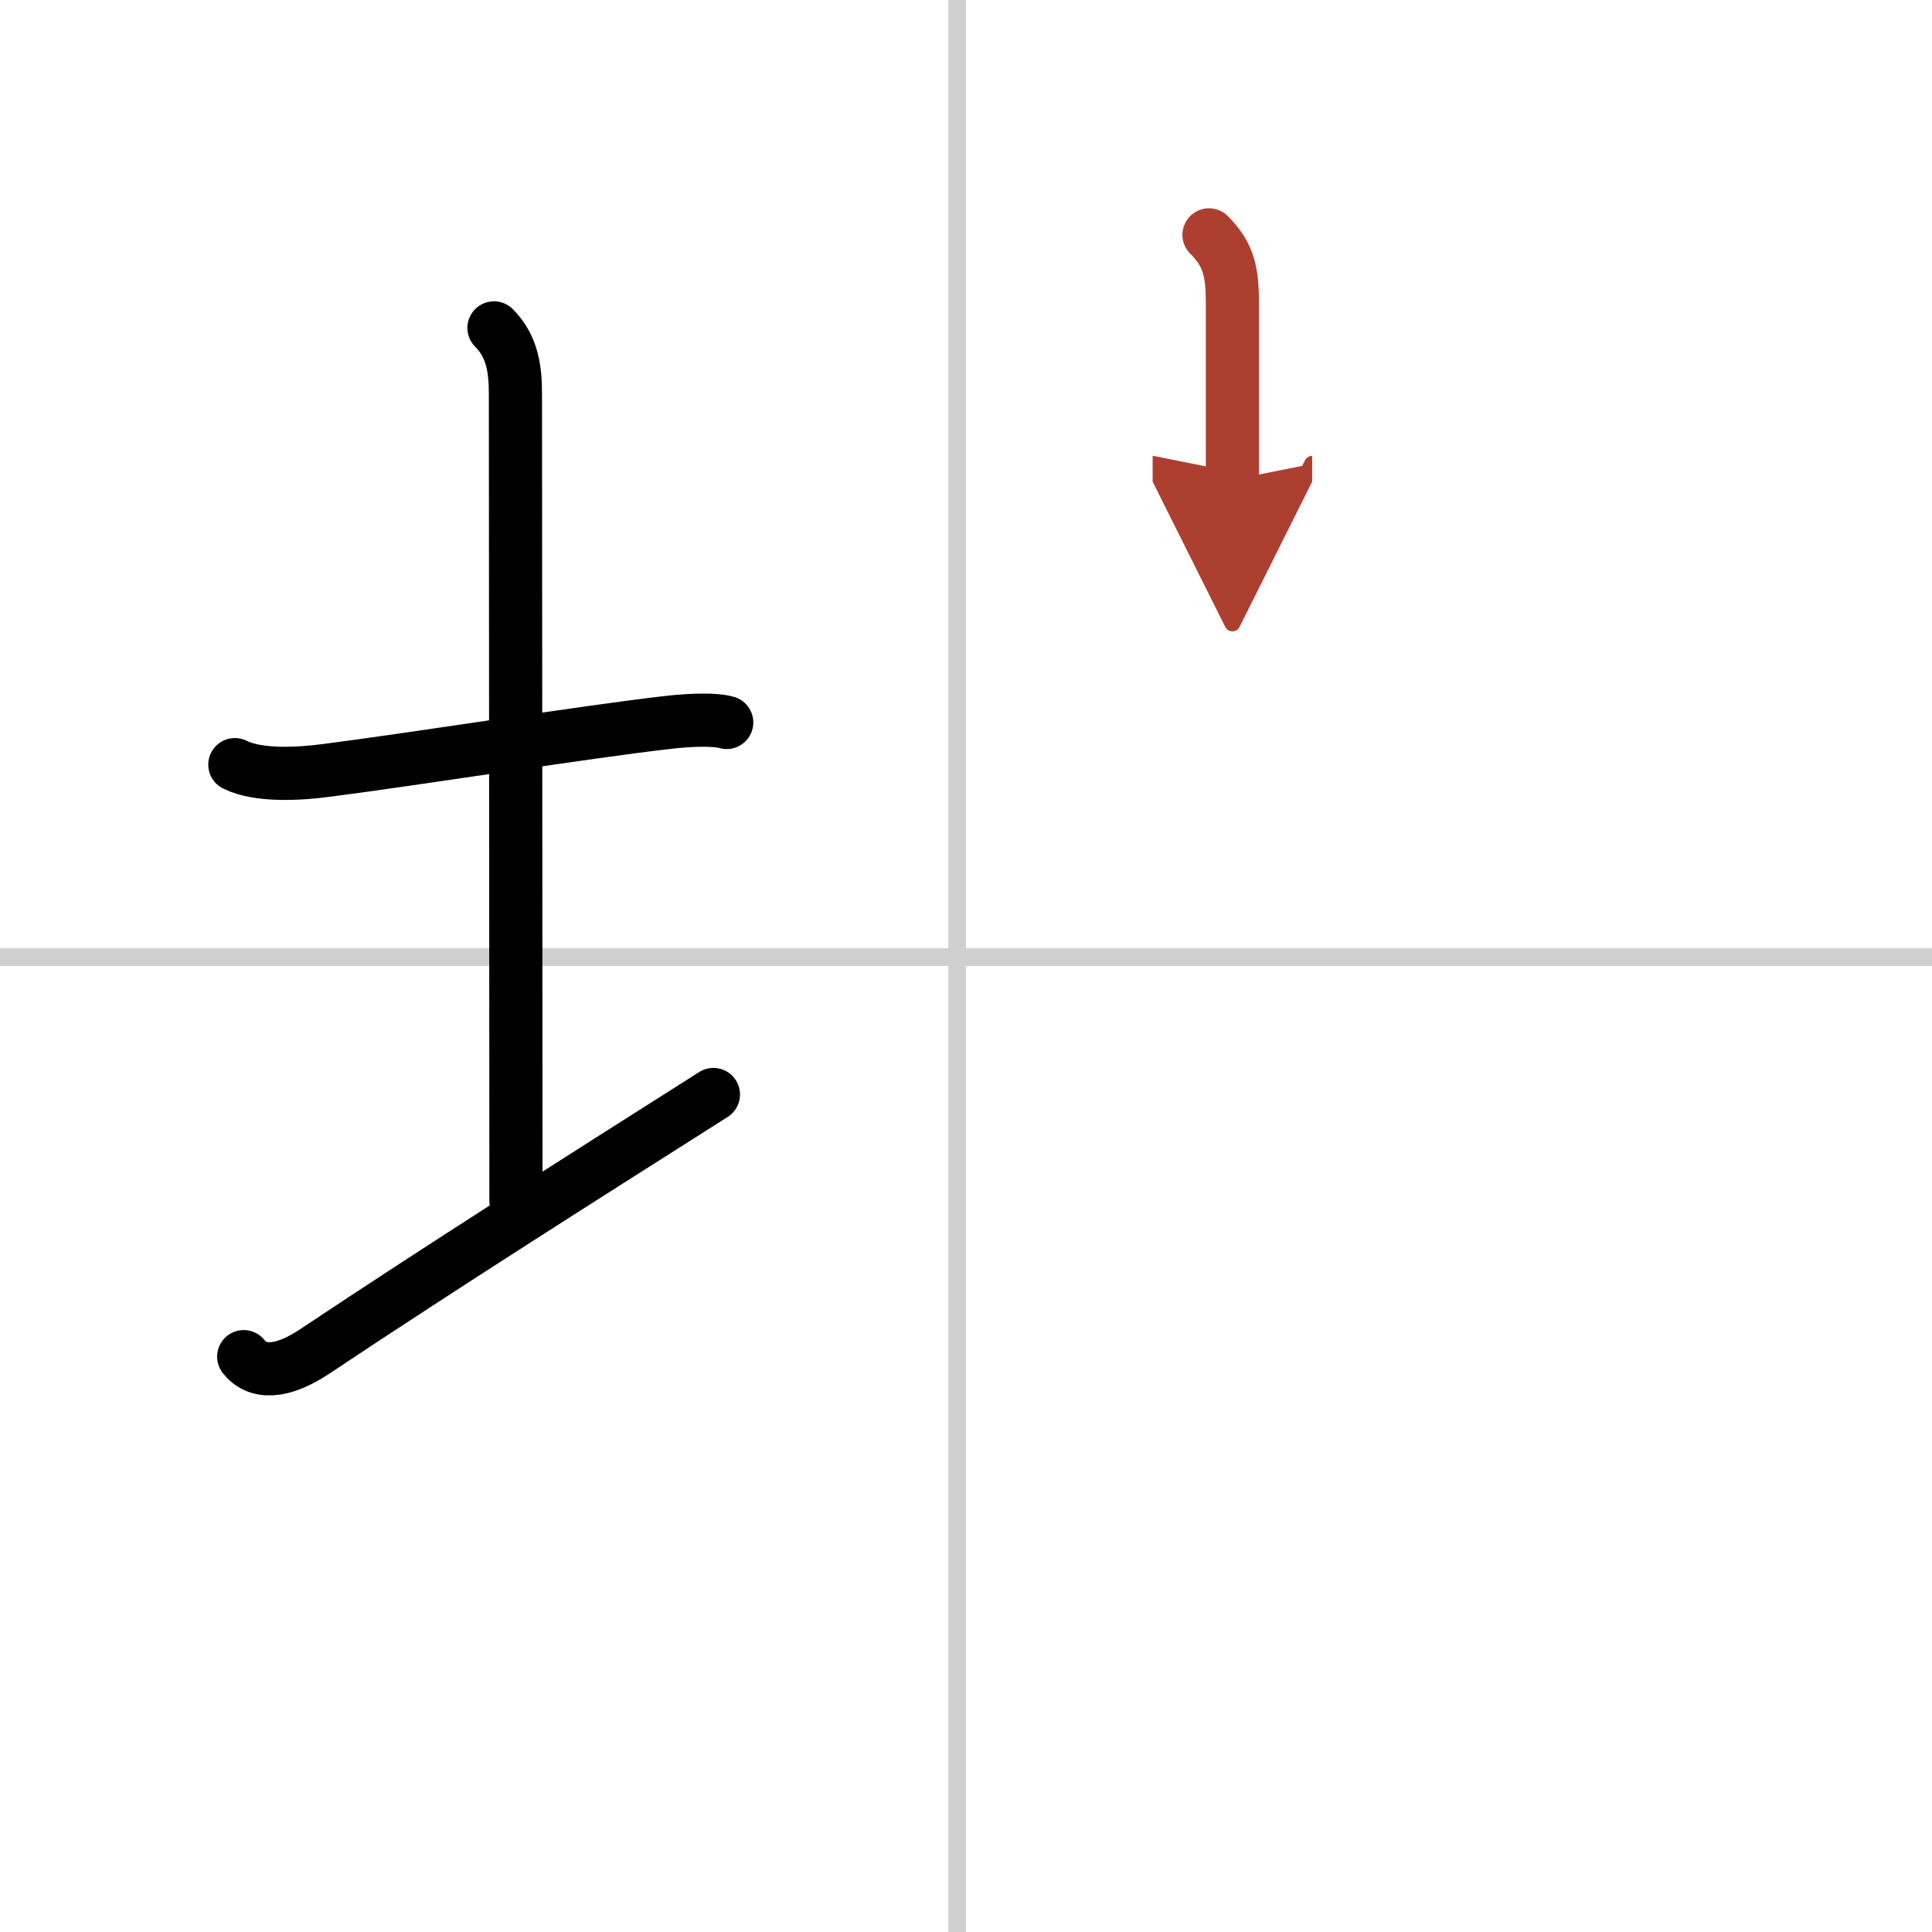
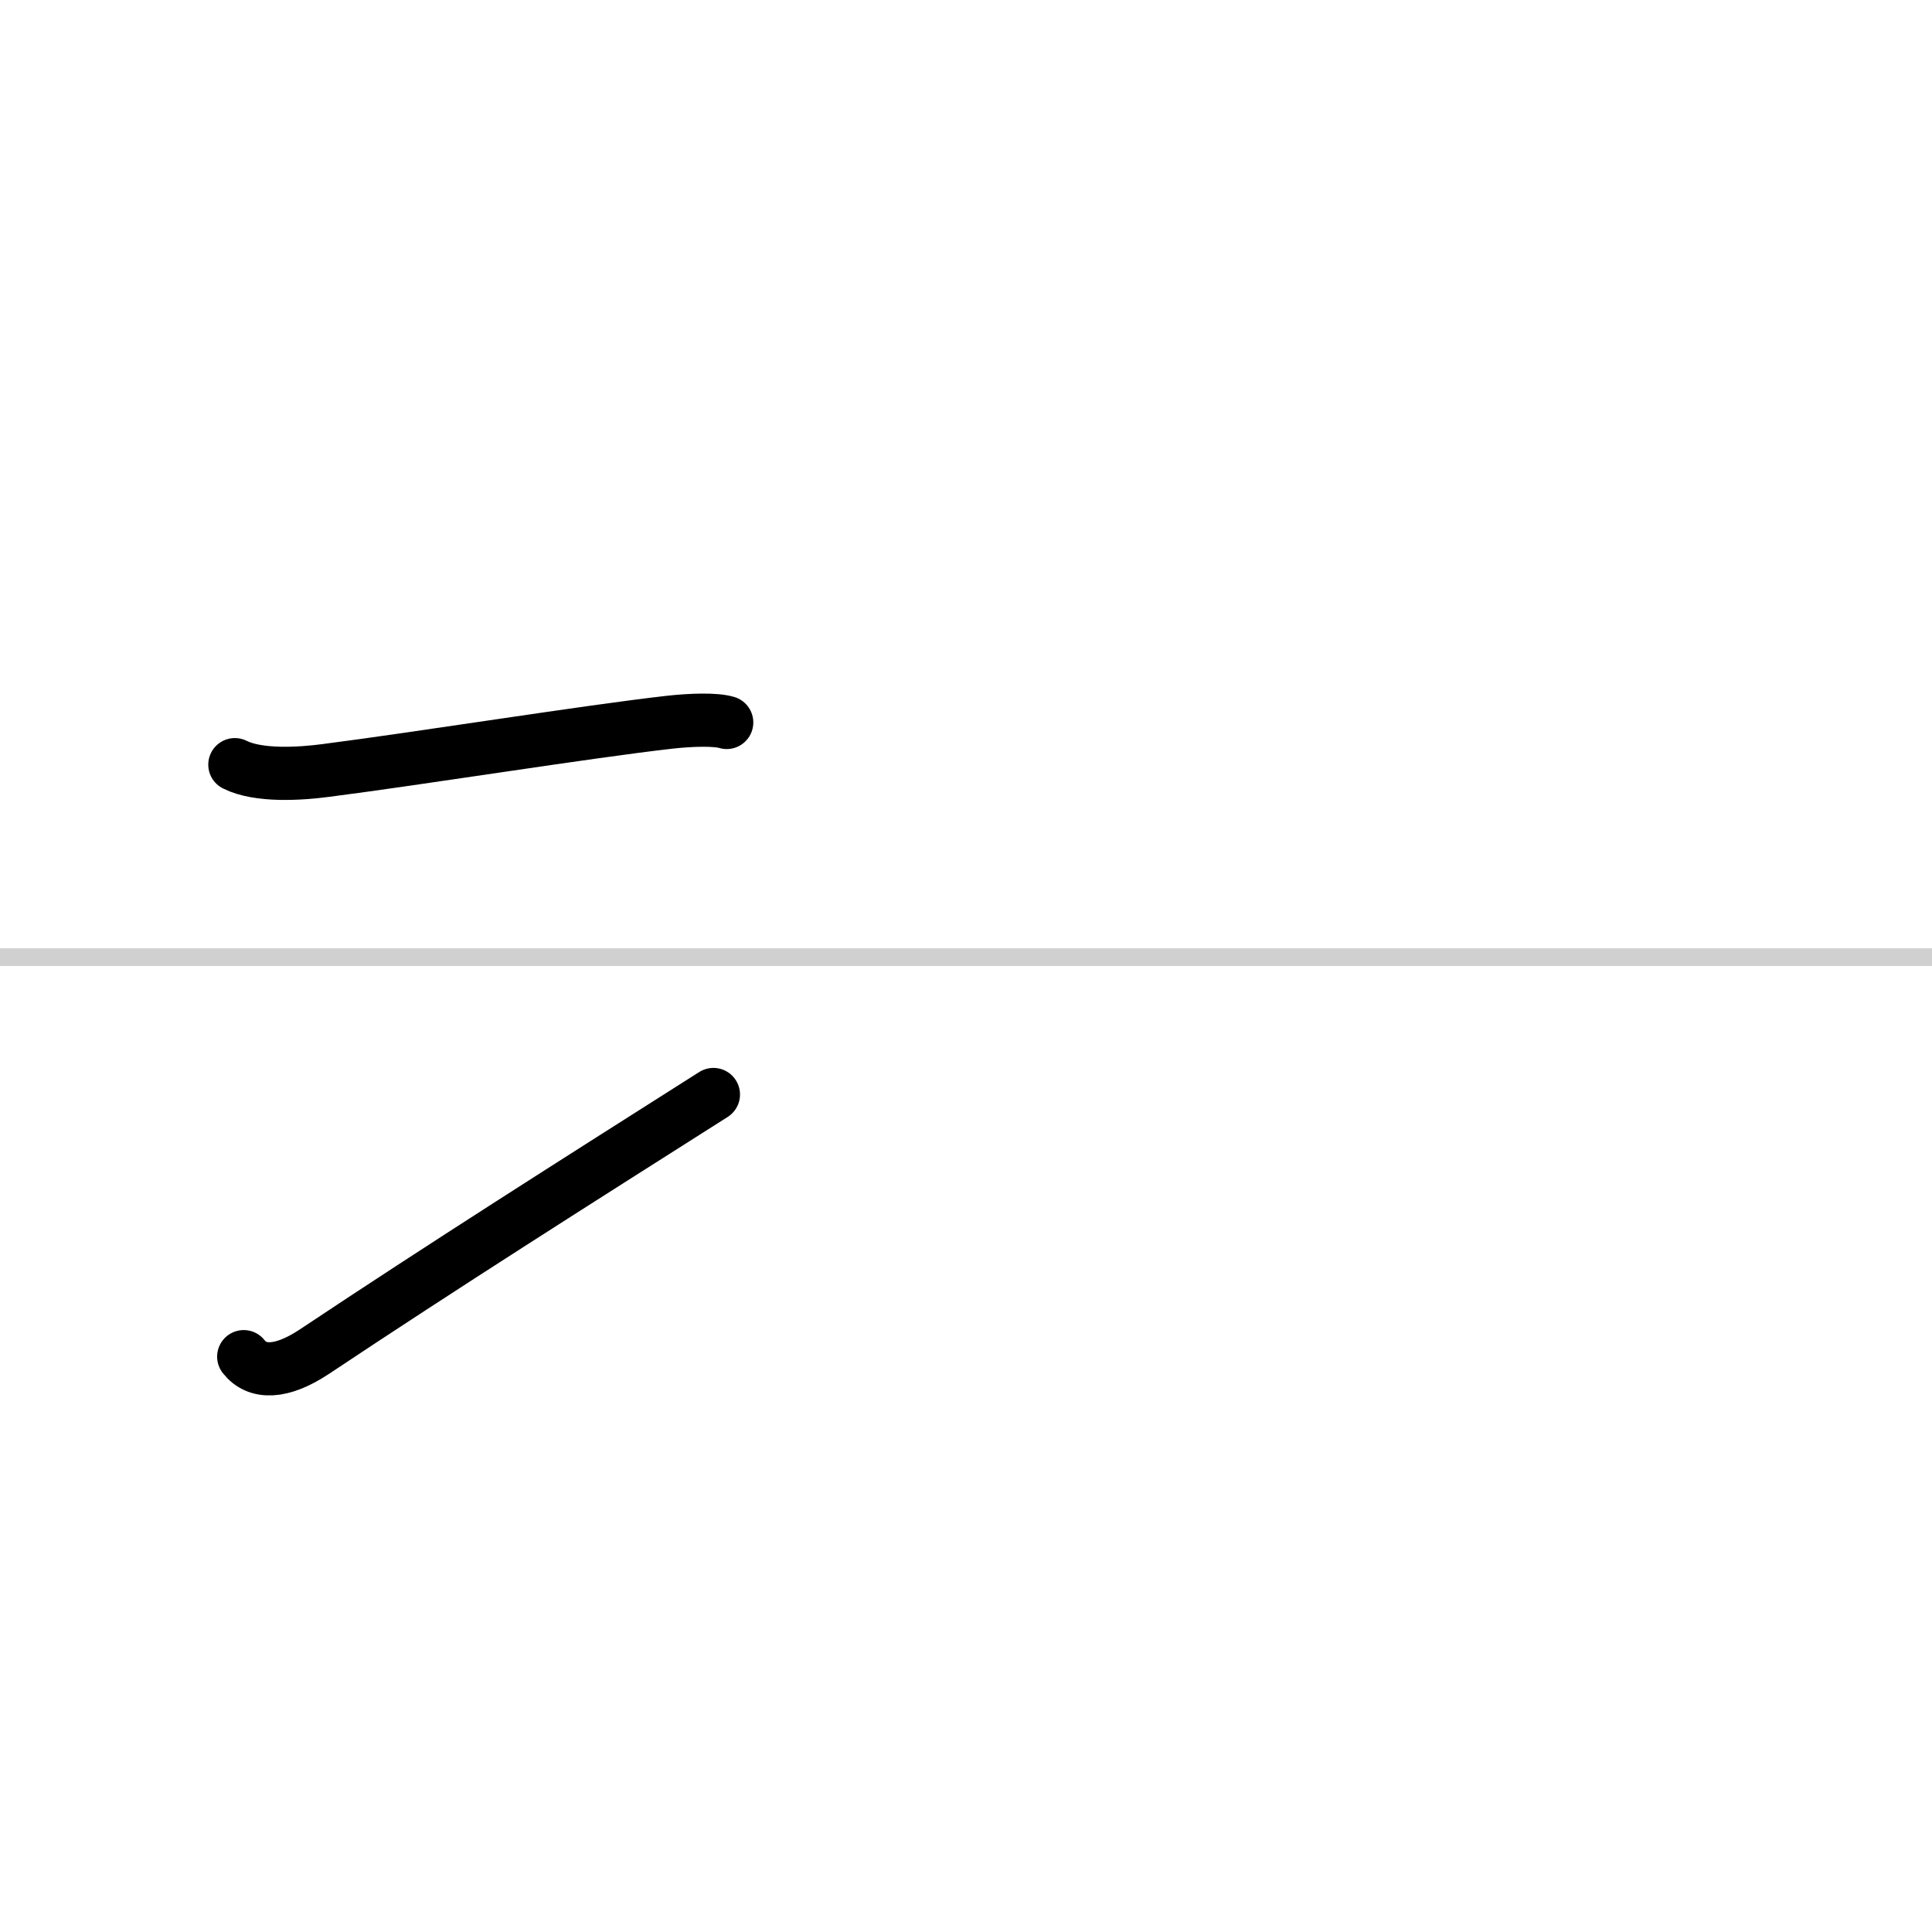
<svg xmlns="http://www.w3.org/2000/svg" width="400" height="400" viewBox="0 0 109 109">
  <defs>
    <marker id="a" markerWidth="4" orient="auto" refX="1" refY="5" viewBox="0 0 10 10">
      <polyline points="0 0 10 5 0 10 1 5" fill="#ad3f31" stroke="#ad3f31" />
    </marker>
  </defs>
  <g fill="none" stroke="#000" stroke-linecap="round" stroke-linejoin="round" stroke-width="3">
    <rect width="100%" height="100%" fill="#fff" stroke="#fff" />
-     <line x1="54" x2="54" y2="109" stroke="#d0d0d0" stroke-width="1" />
    <line x2="109" y1="54" y2="54" stroke="#d0d0d0" stroke-width="1" />
    <path d="m13.25 43.14c1.33 0.67 3.68 0.52 5.12 0.33 5.38-0.69 14.71-2.19 19.38-2.72 1.25-0.14 2.62-0.18 3.25 0.01" />
-     <path d="m27.87 18.5c1.06 1.06 1.21 2.38 1.21 3.75 0 7.25 0.03 34.75 0.03 45.5" />
    <path d="m13.75 76.54c0.75 0.96 2.12 0.96 4-0.29 7.28-4.85 14.62-9.5 22.5-14.5" />
-     <path d="m68.21 13.25c1.14 1.14 1.32 2.12 1.32 3.92v9.9" marker-end="url(#a)" stroke="#ad3f31" />
  </g>
</svg>